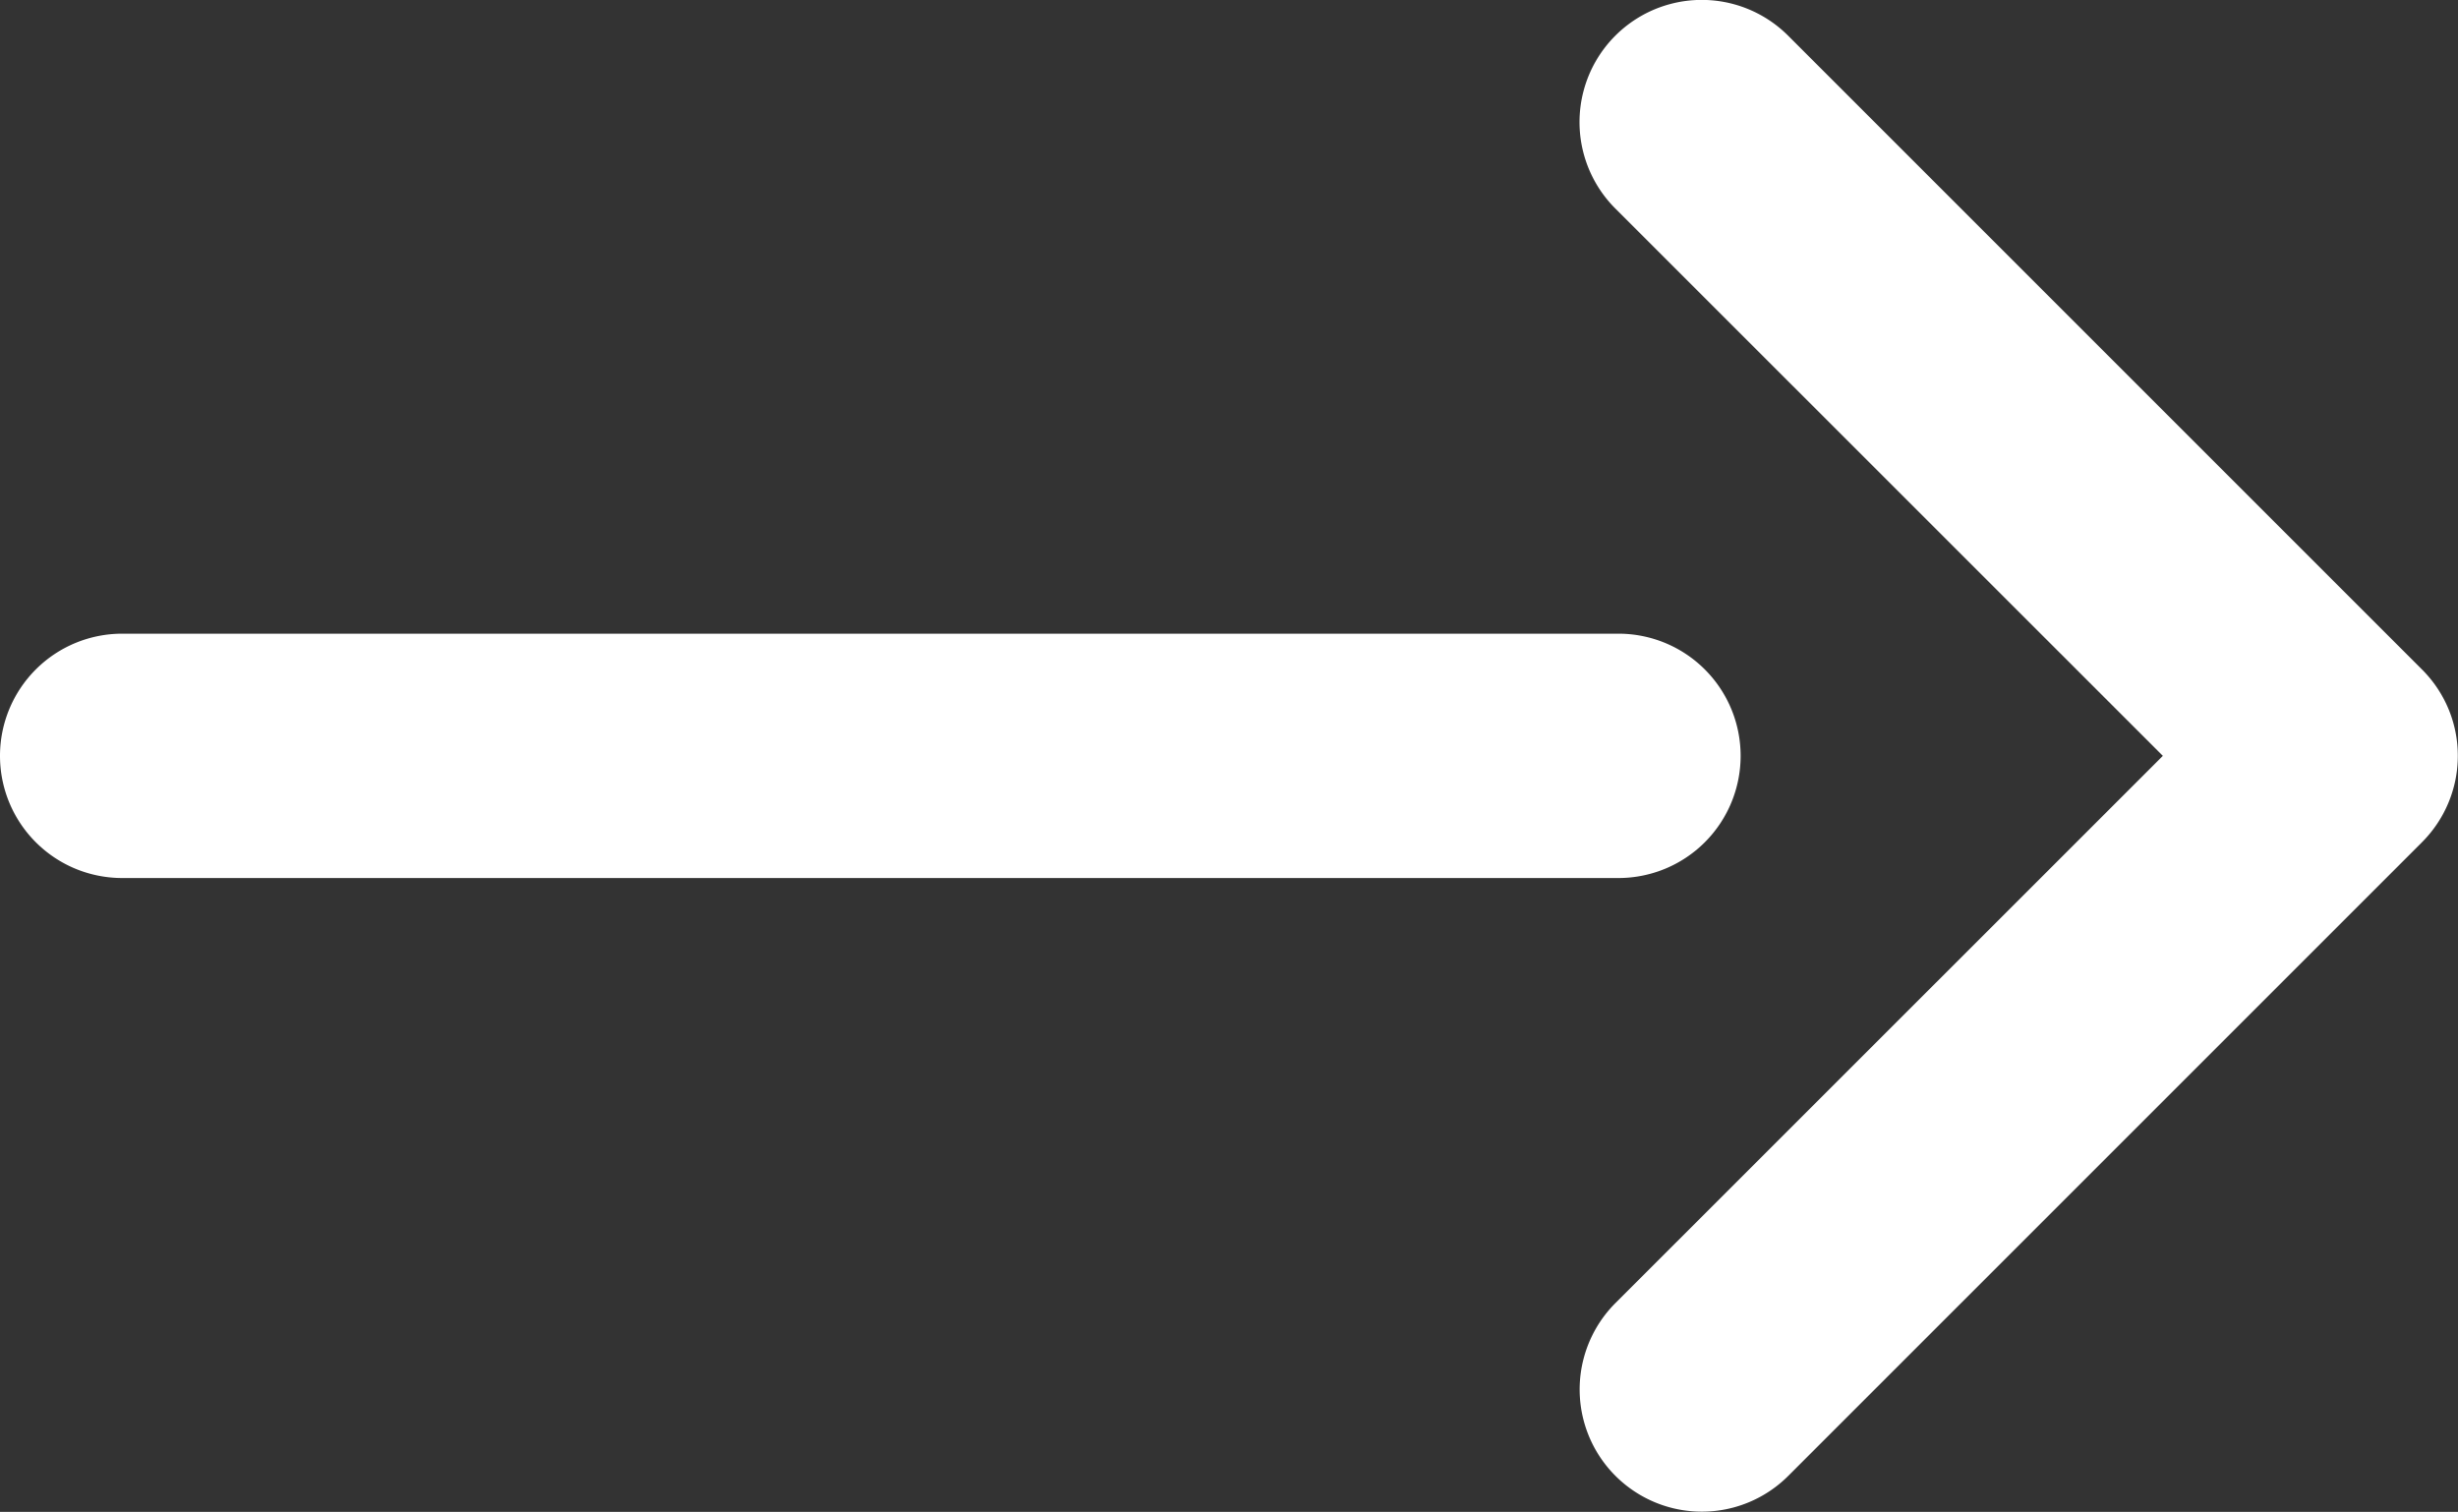
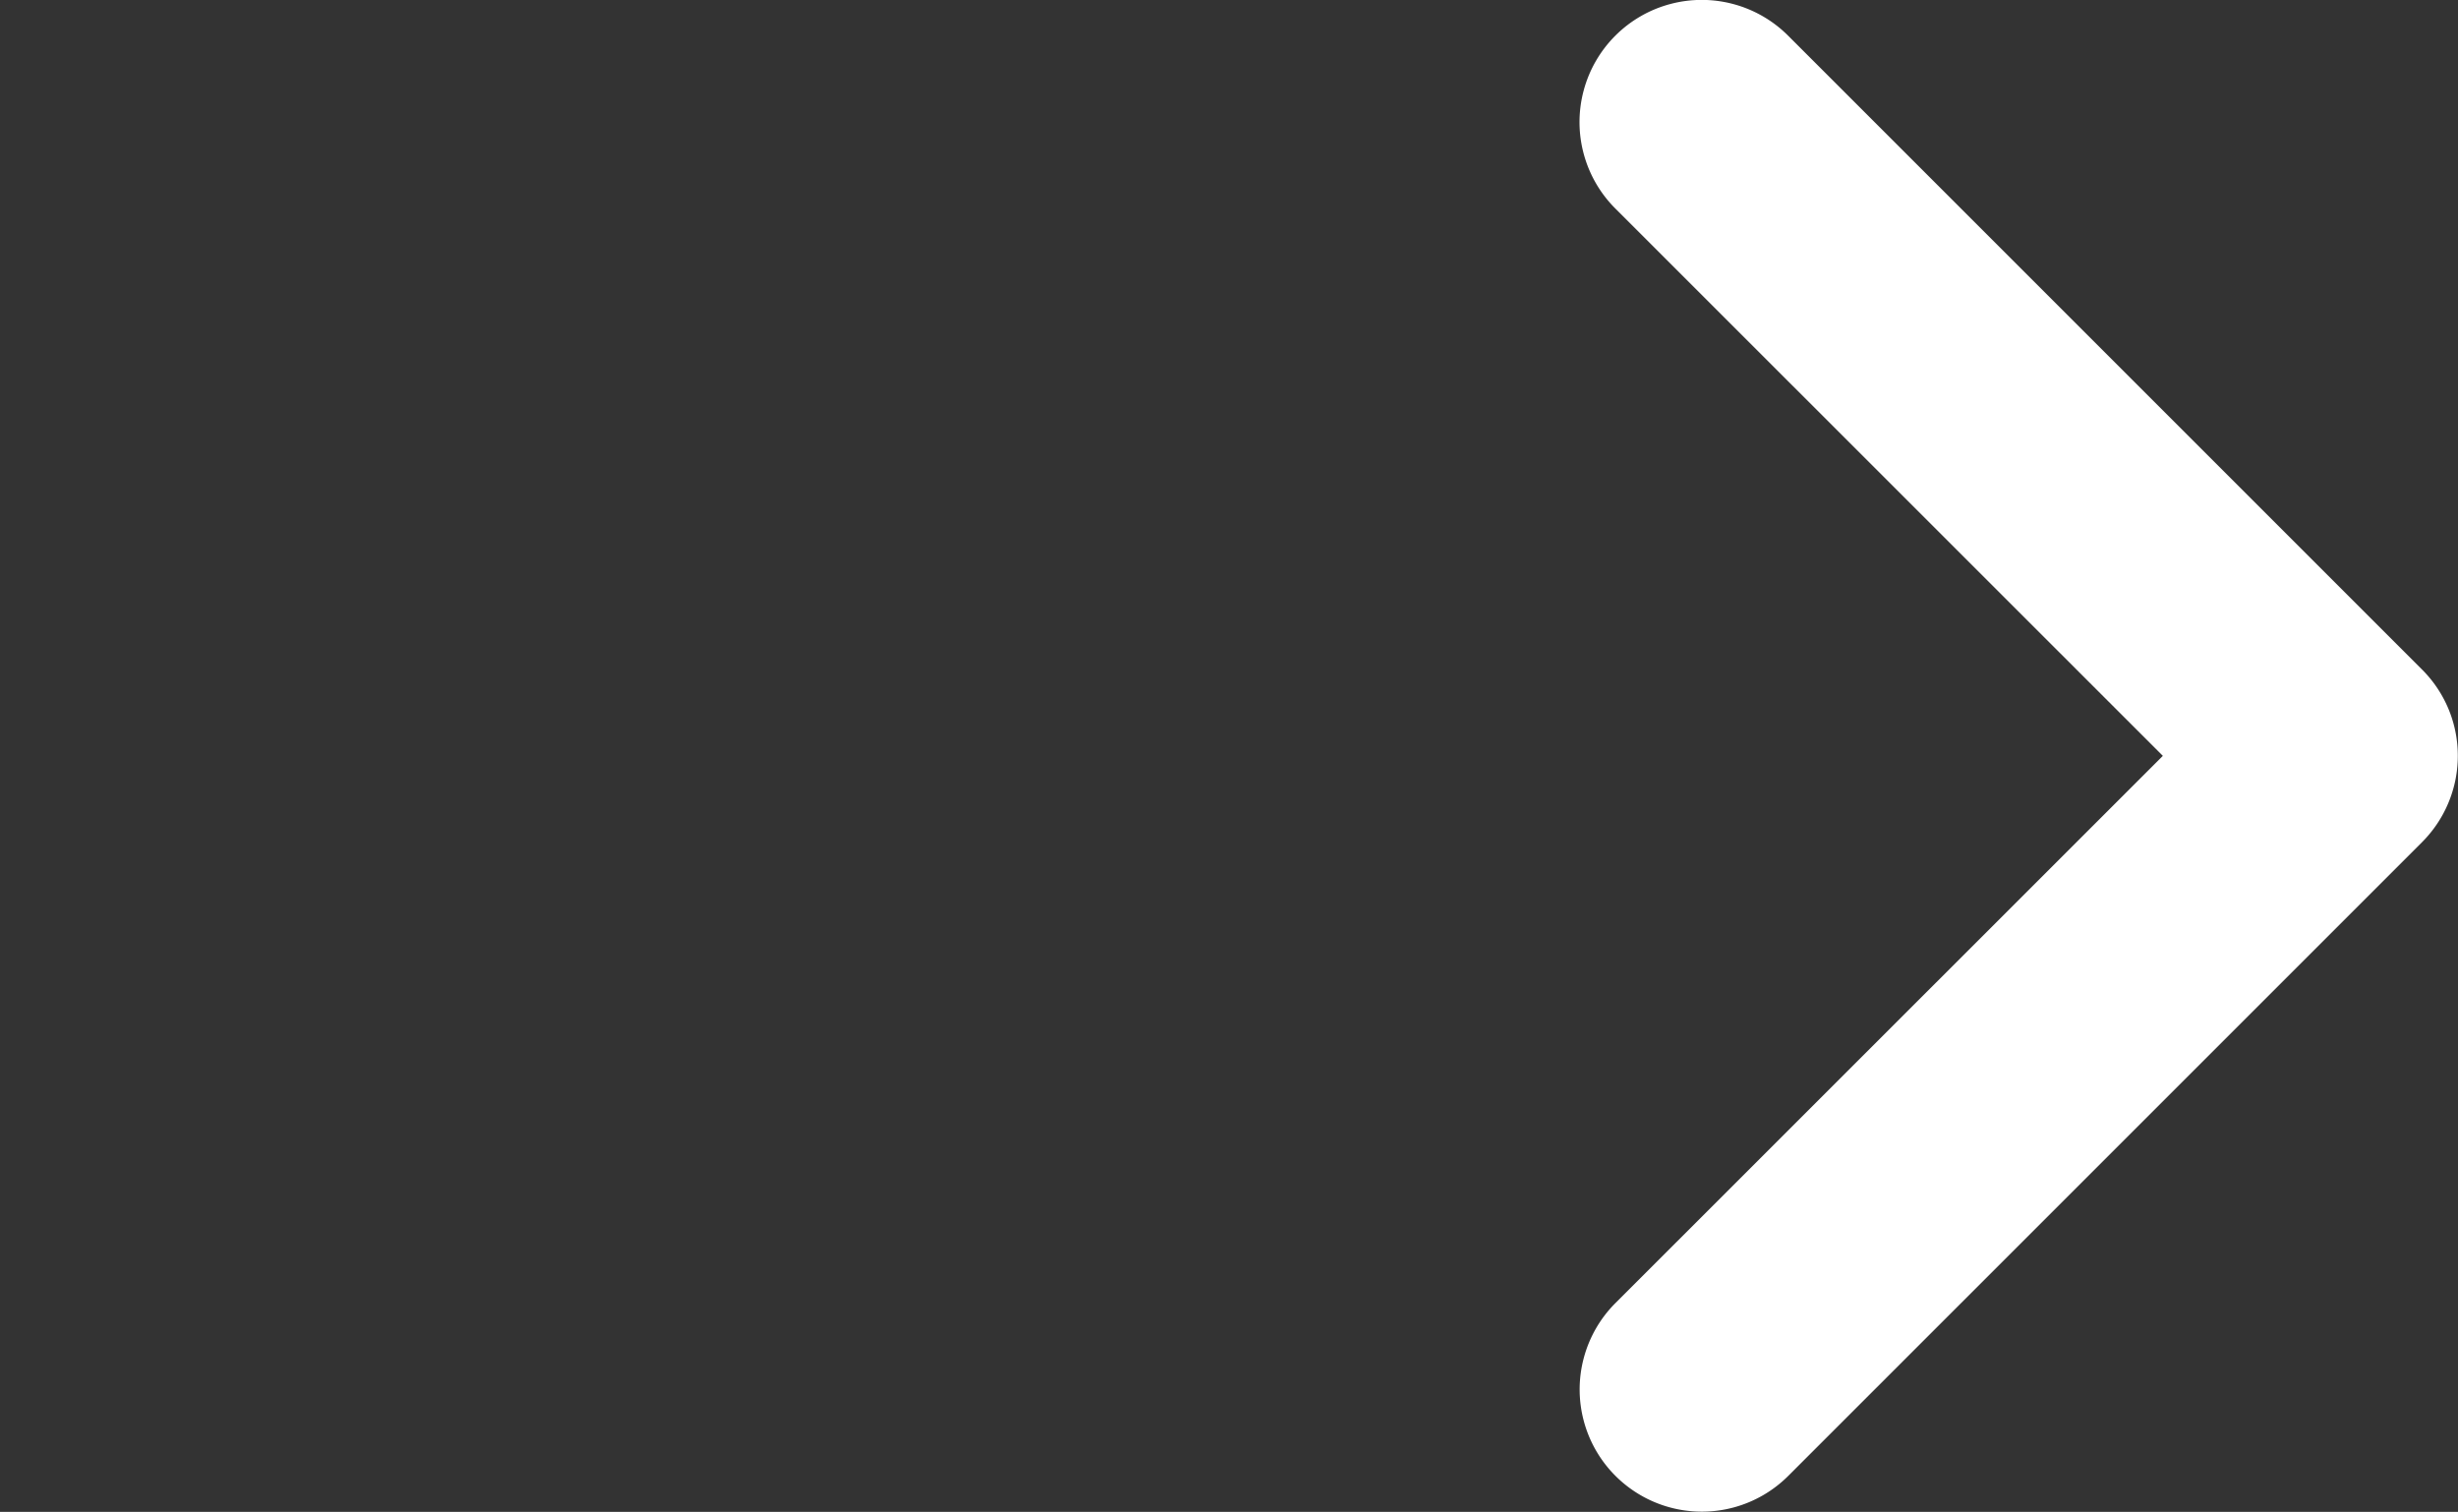
<svg xmlns="http://www.w3.org/2000/svg" width="18.105" height="11.137" viewBox="0 0 18.105 11.137">
  <rect x="0" y="0" width="18.105" height="11.137" fill="#333333" stroke="none" />
  <g id="Group_2481" data-name="Group 2481" transform="translate(-383.539 -303.034)">
    <path id="Path_10690" data-name="Path 10690" d="M399.638,308.264a.9.9,0,0,0-.2-.3l-4.667-4.667a.9.9,0,1,0-1.273,1.273l4.033,4.032-4.032,4.031a.9.9,0,0,0,1.273,1.273l4.667-4.667A.9.9,0,0,0,399.638,308.264Z" transform="translate(1.939 0)" fill="#fff" />
-     <path id="Rectangle_513" data-name="Rectangle 513" d="M384.539,307.824h0a.9.9,0,0,1,.9-.9H396.46a.9.9,0,0,1,.9.9h0a.9.9,0,0,1-.9.9H385.439A.9.9,0,0,1,384.539,307.824Z" transform="translate(-1 0.778)" fill="#fff" />
  </g>
</svg>